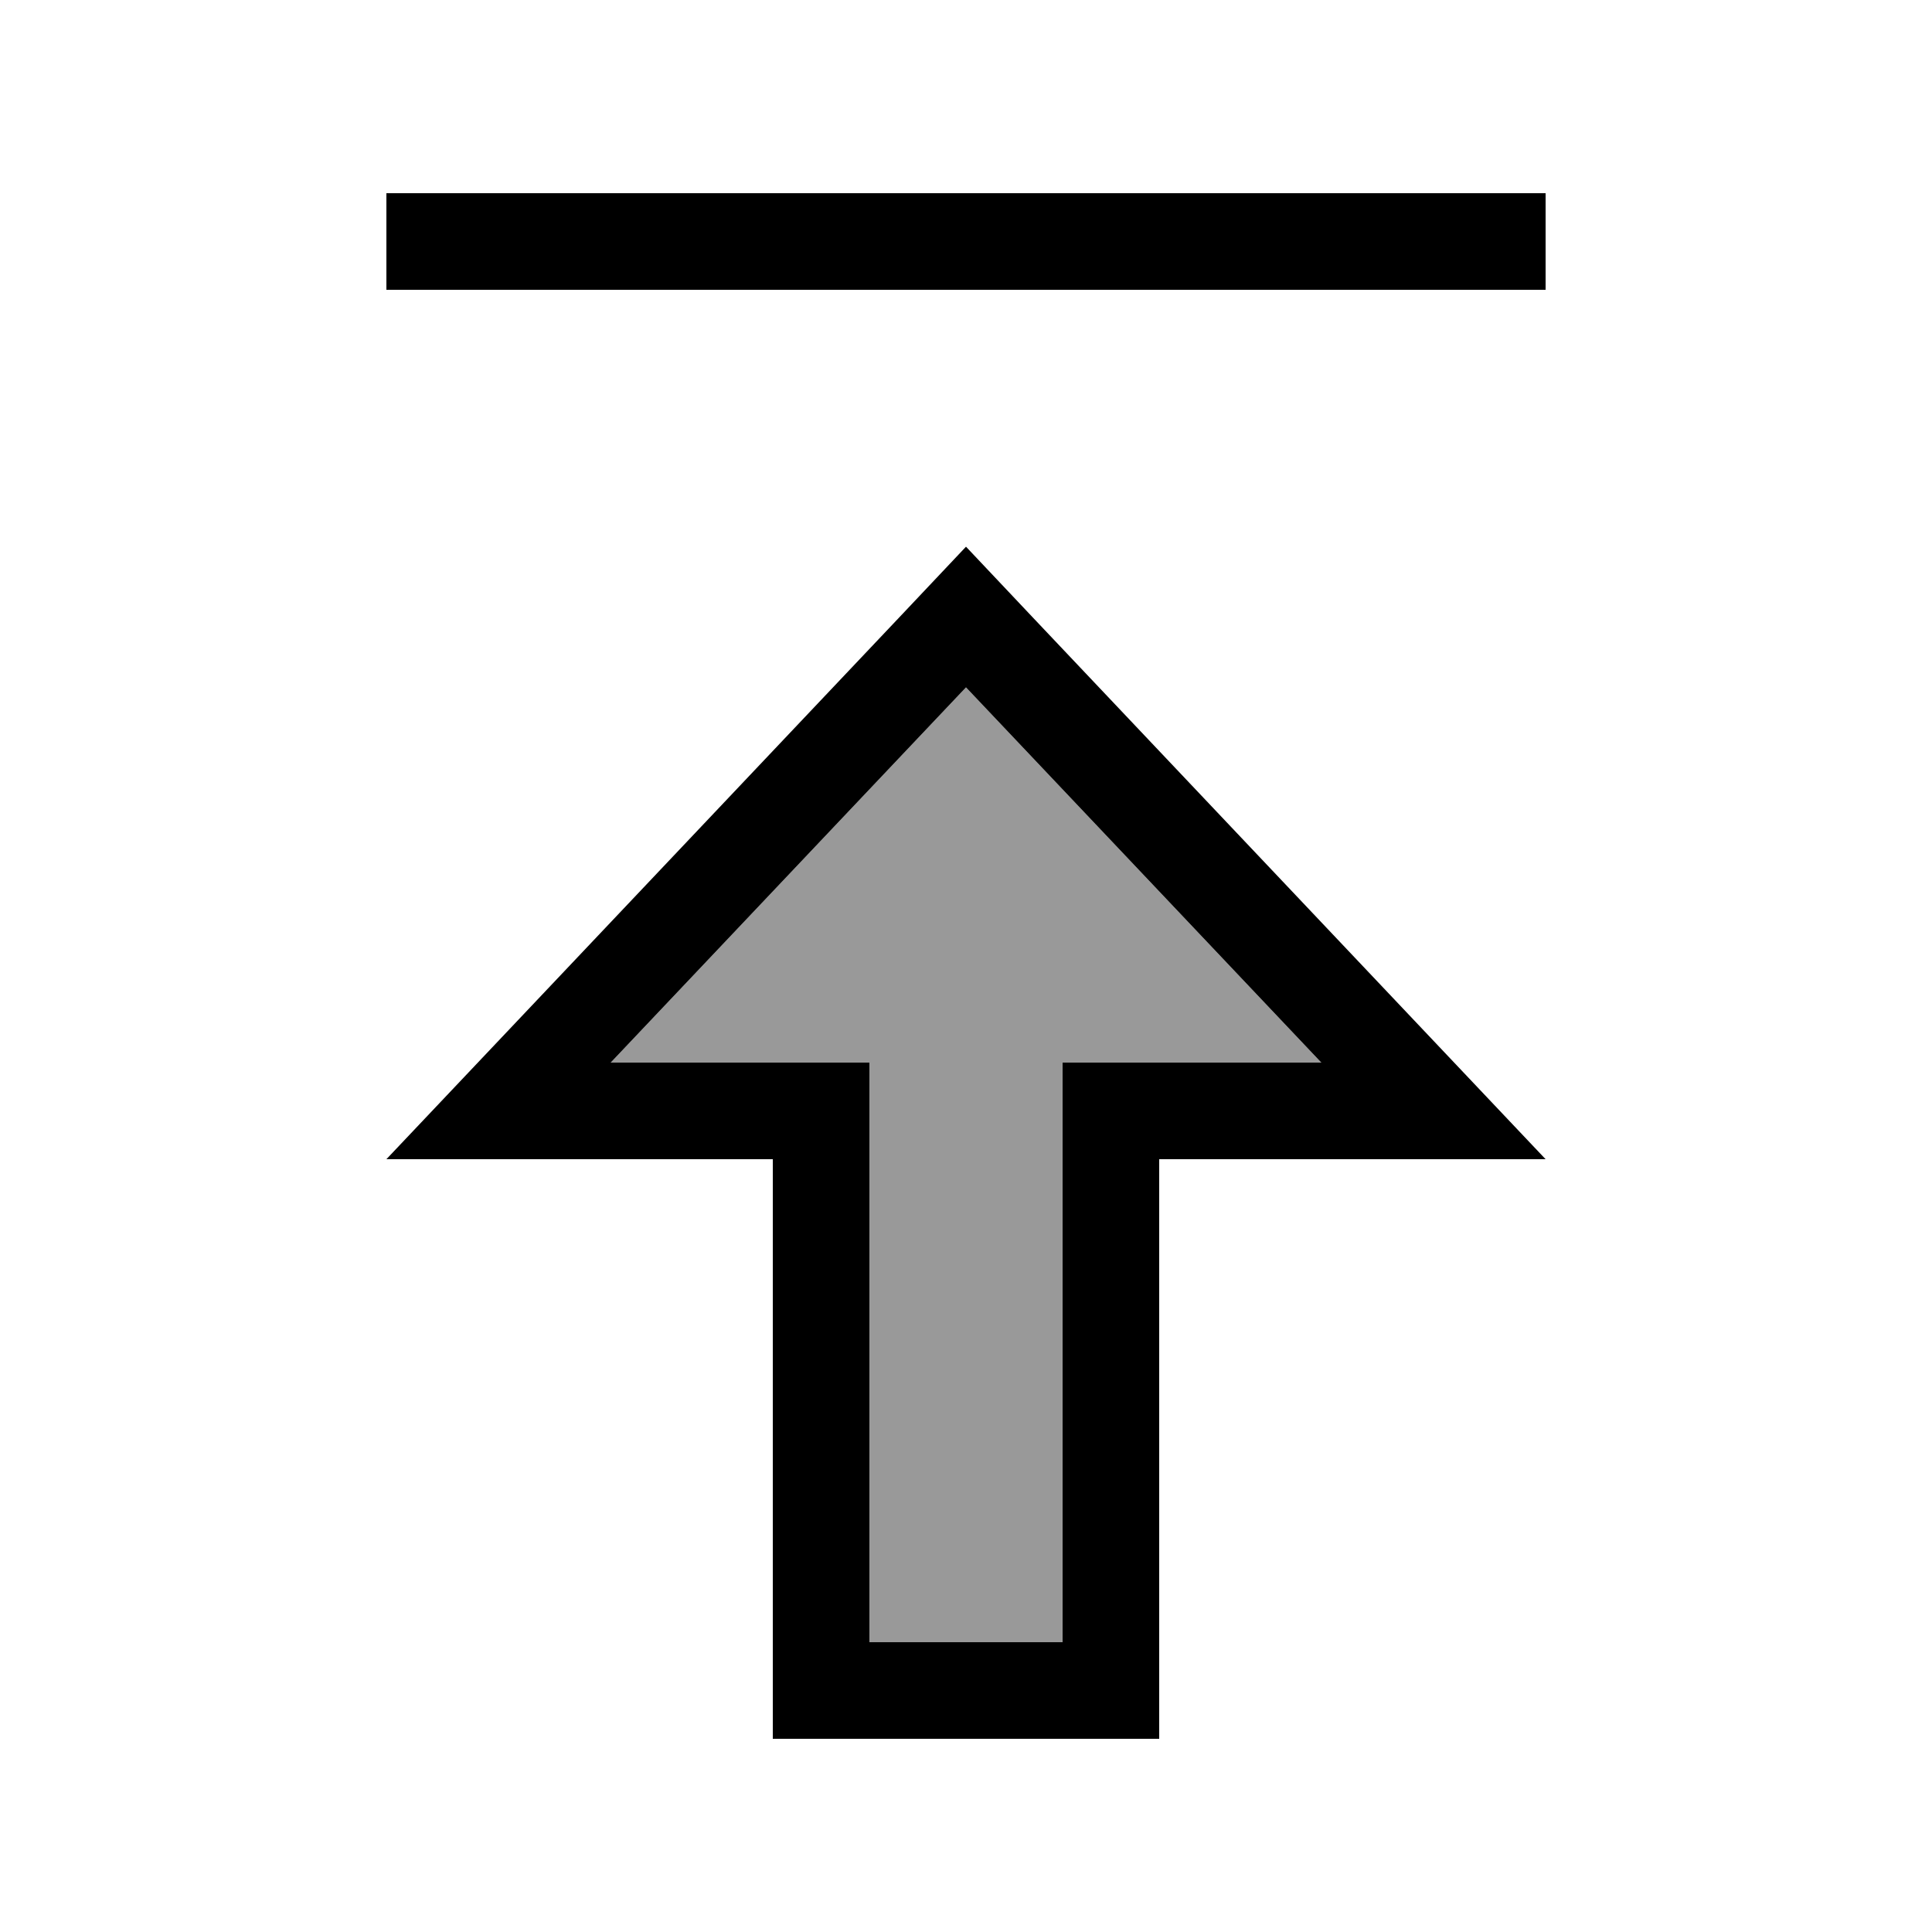
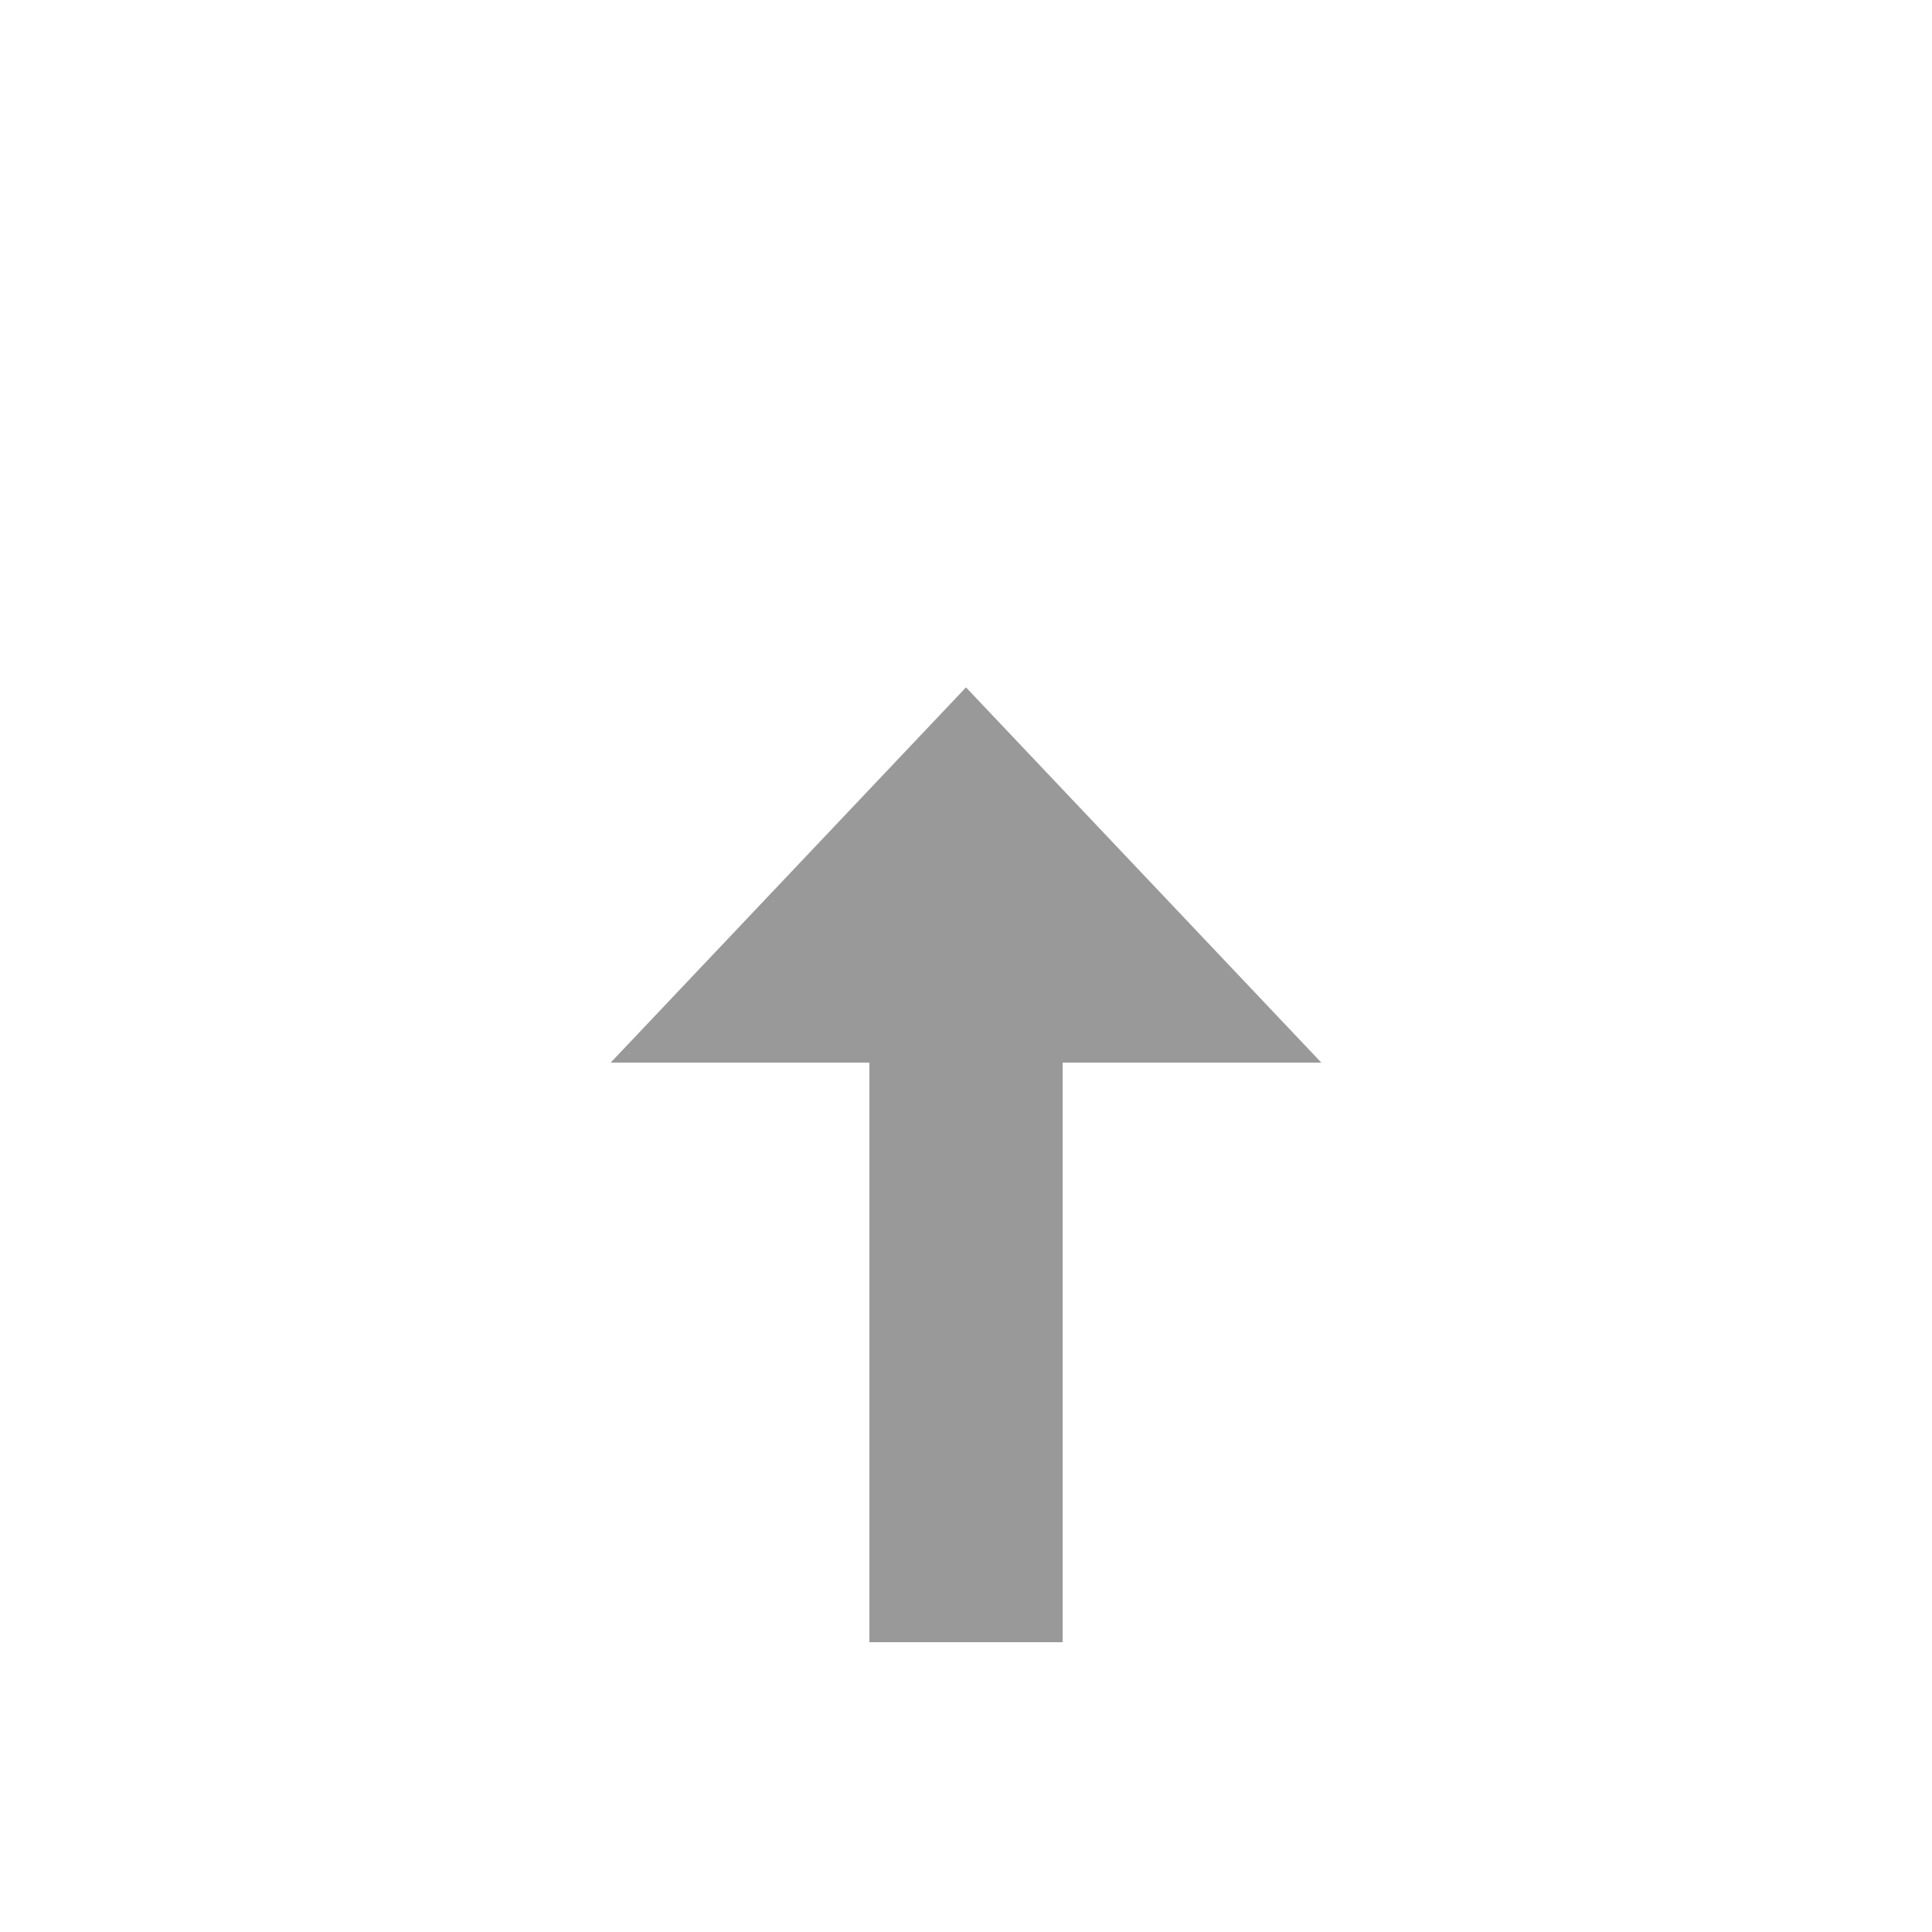
<svg xmlns="http://www.w3.org/2000/svg" viewBox="0 0 640 640">
  <path opacity=".4" fill="currentColor" d="M202.3 352L288 352C288 384 288 496 288 544L352 544L352 352L437.7 352L320 227.7L202.3 352z" />
-   <path fill="currentColor" d="M128 64L512 64L512 96L128 96L128 64zM256 384L128 384C130 381.9 186.6 322.1 298 204.4L320 181.1L342 204.4C453.4 322.1 510 381.9 512 384L384 384L384 576L256 576L256 448L256 448L256 384zM288 448L288 448L288 544L352 544L352 352L437.7 352L320 227.7L202.3 352L288 352L288 448z" />
</svg>